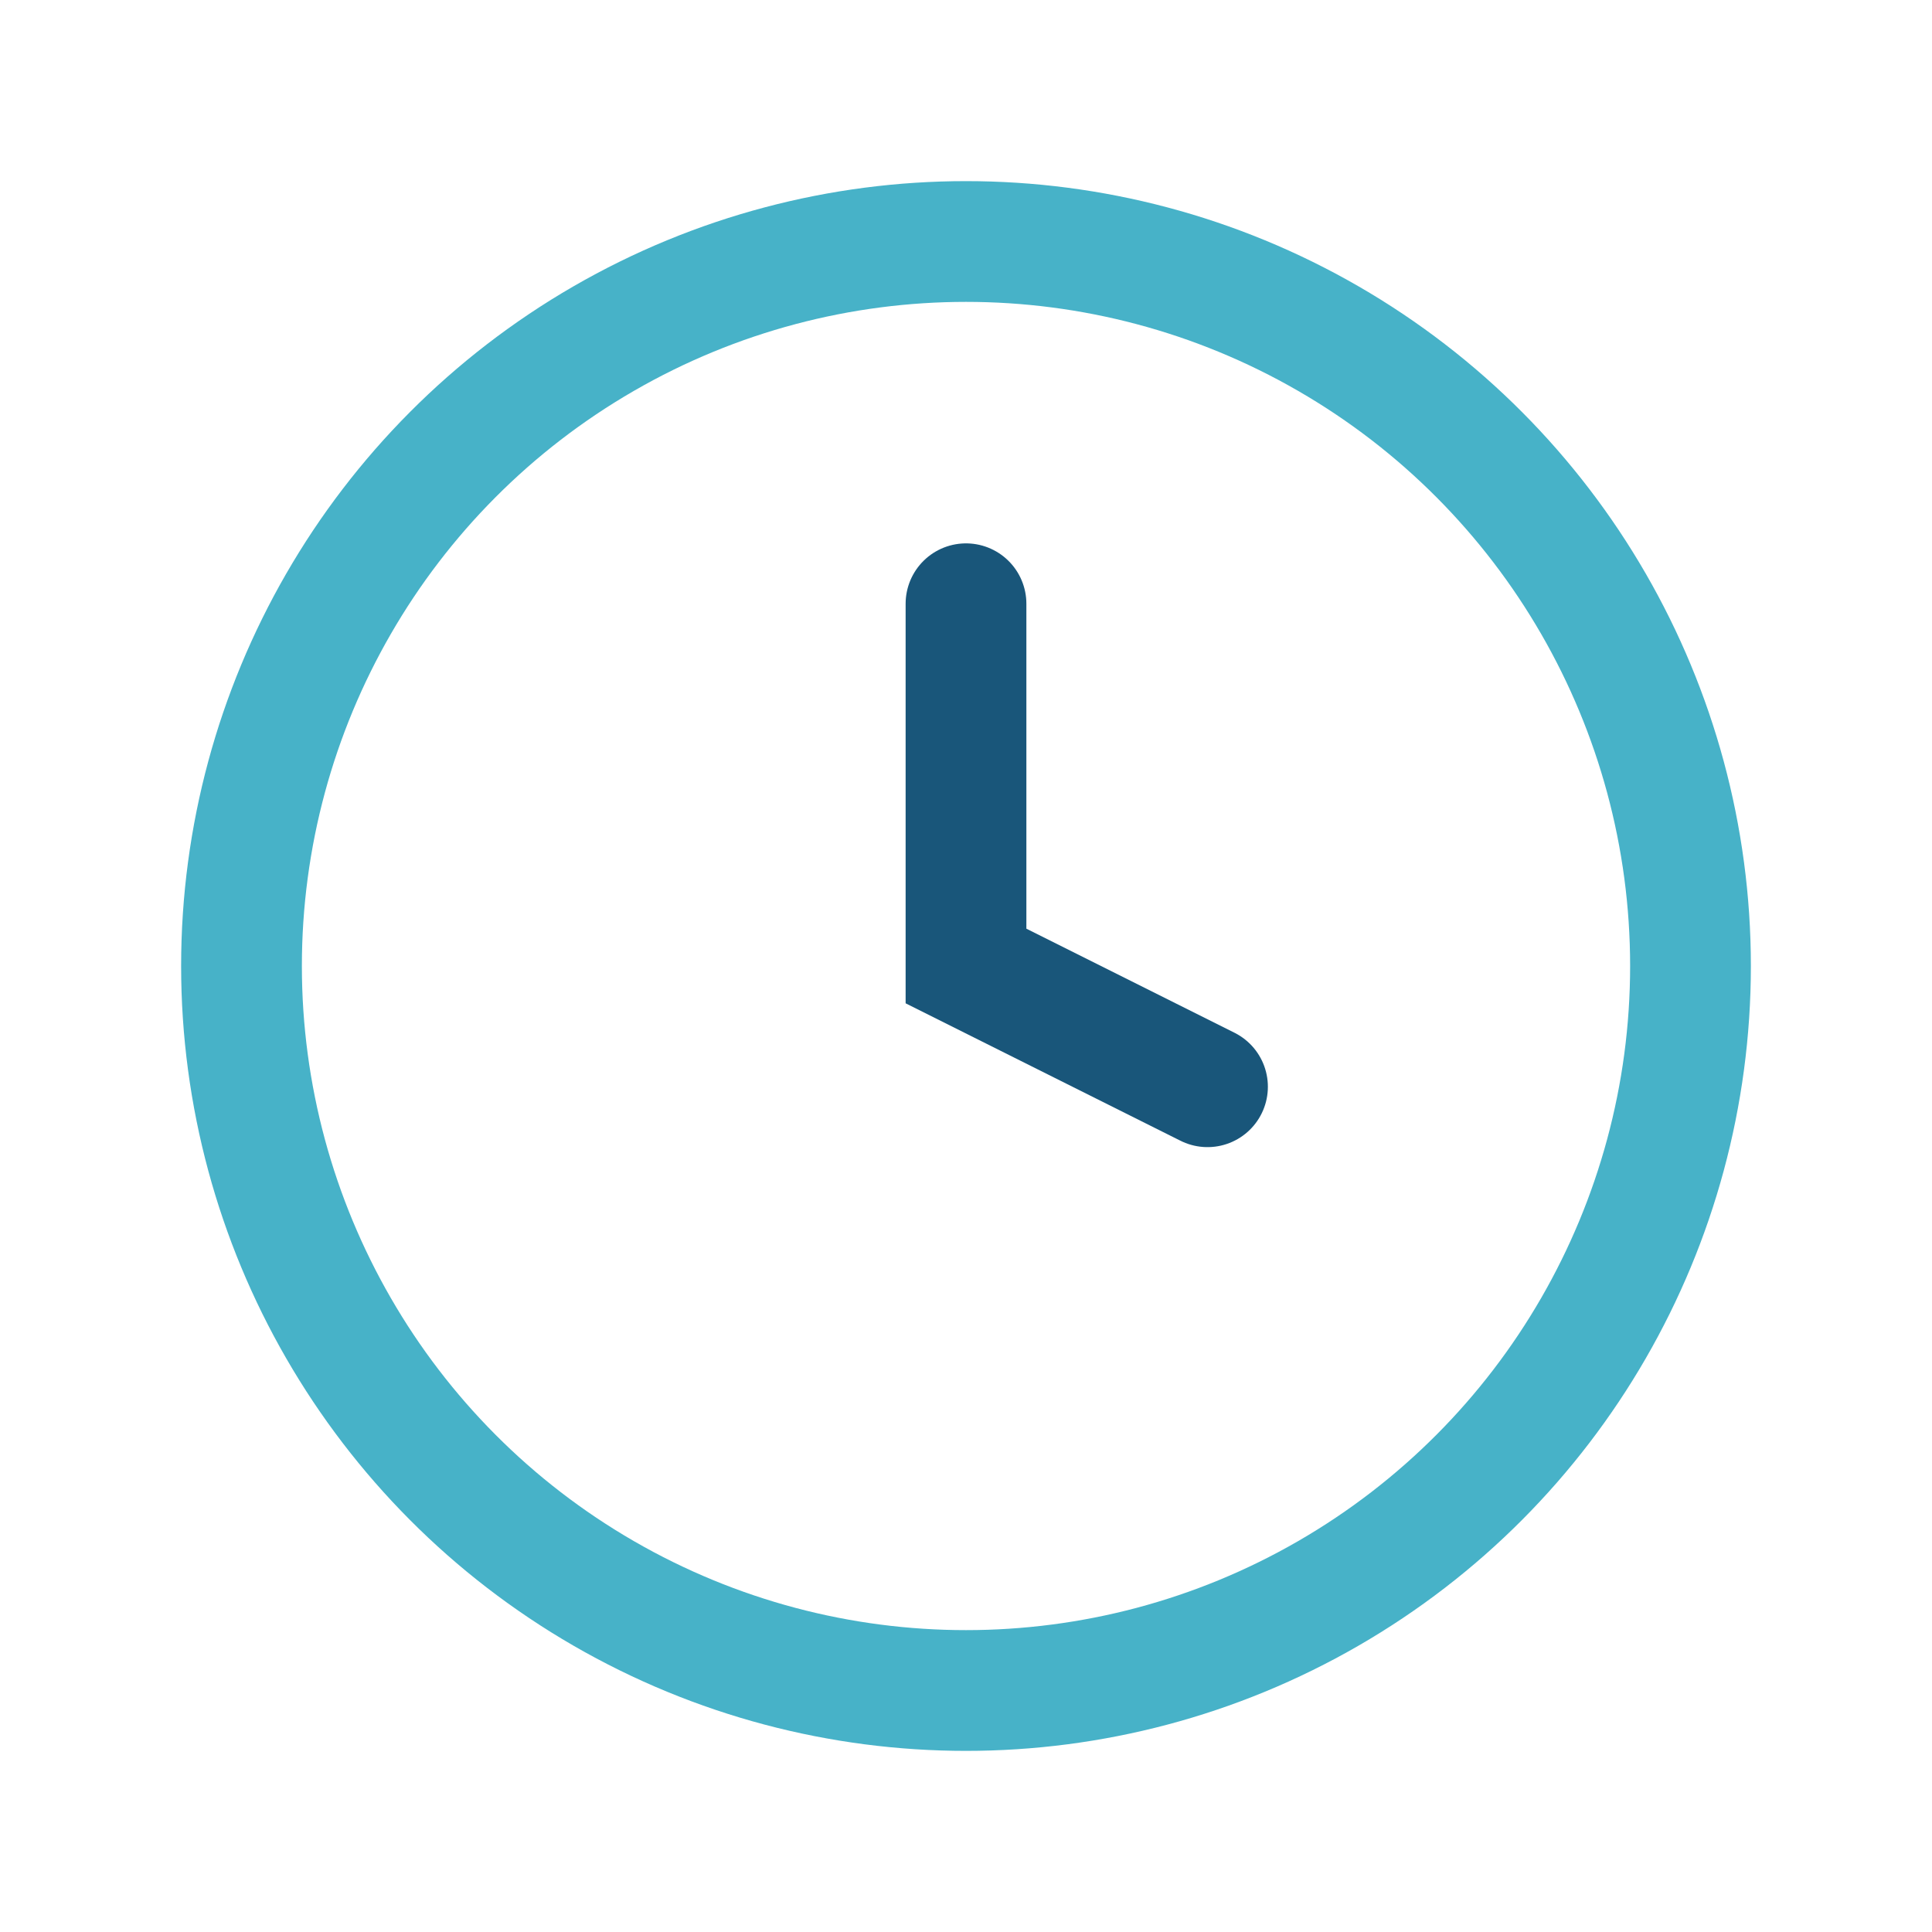
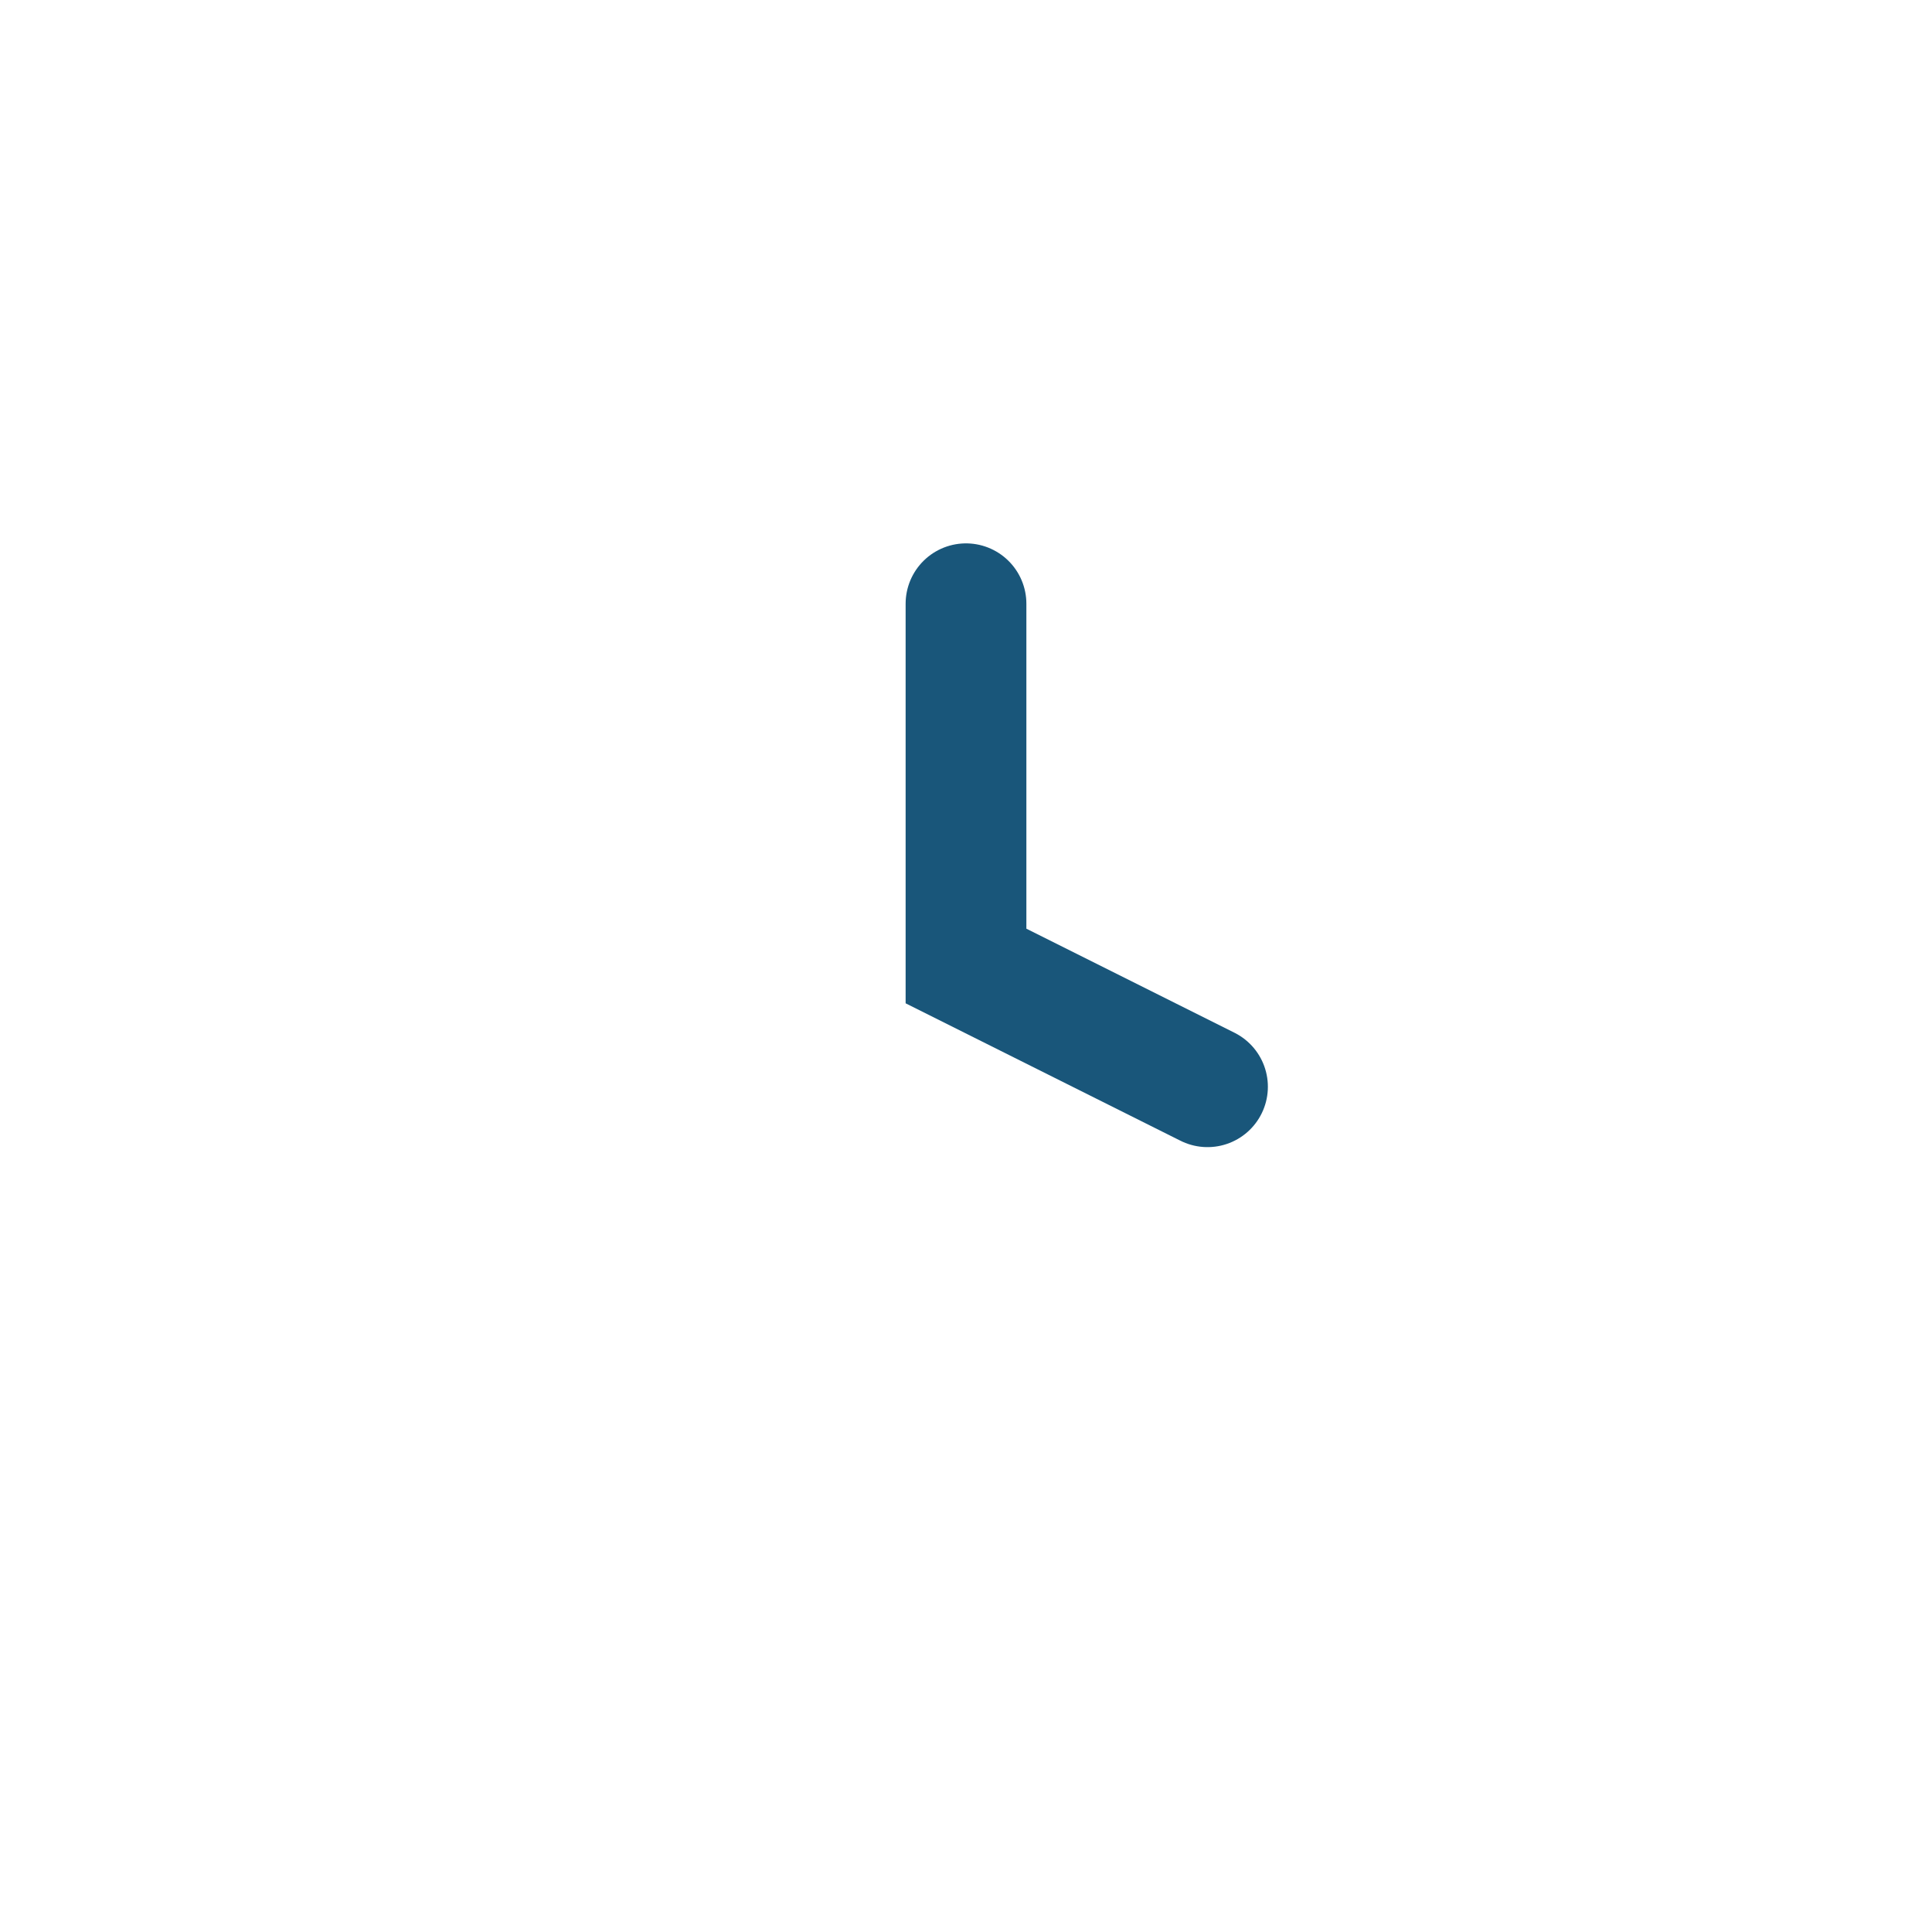
<svg xmlns="http://www.w3.org/2000/svg" width="32" height="32" viewBox="0 0 32 32">
-   <circle cx="16" cy="16" r="12" fill="none" stroke="#47B2C8" stroke-width="2" />
  <path d="M16 10v6l4 2" stroke="#19567A" stroke-width="2" fill="none" stroke-linecap="round" />
</svg>